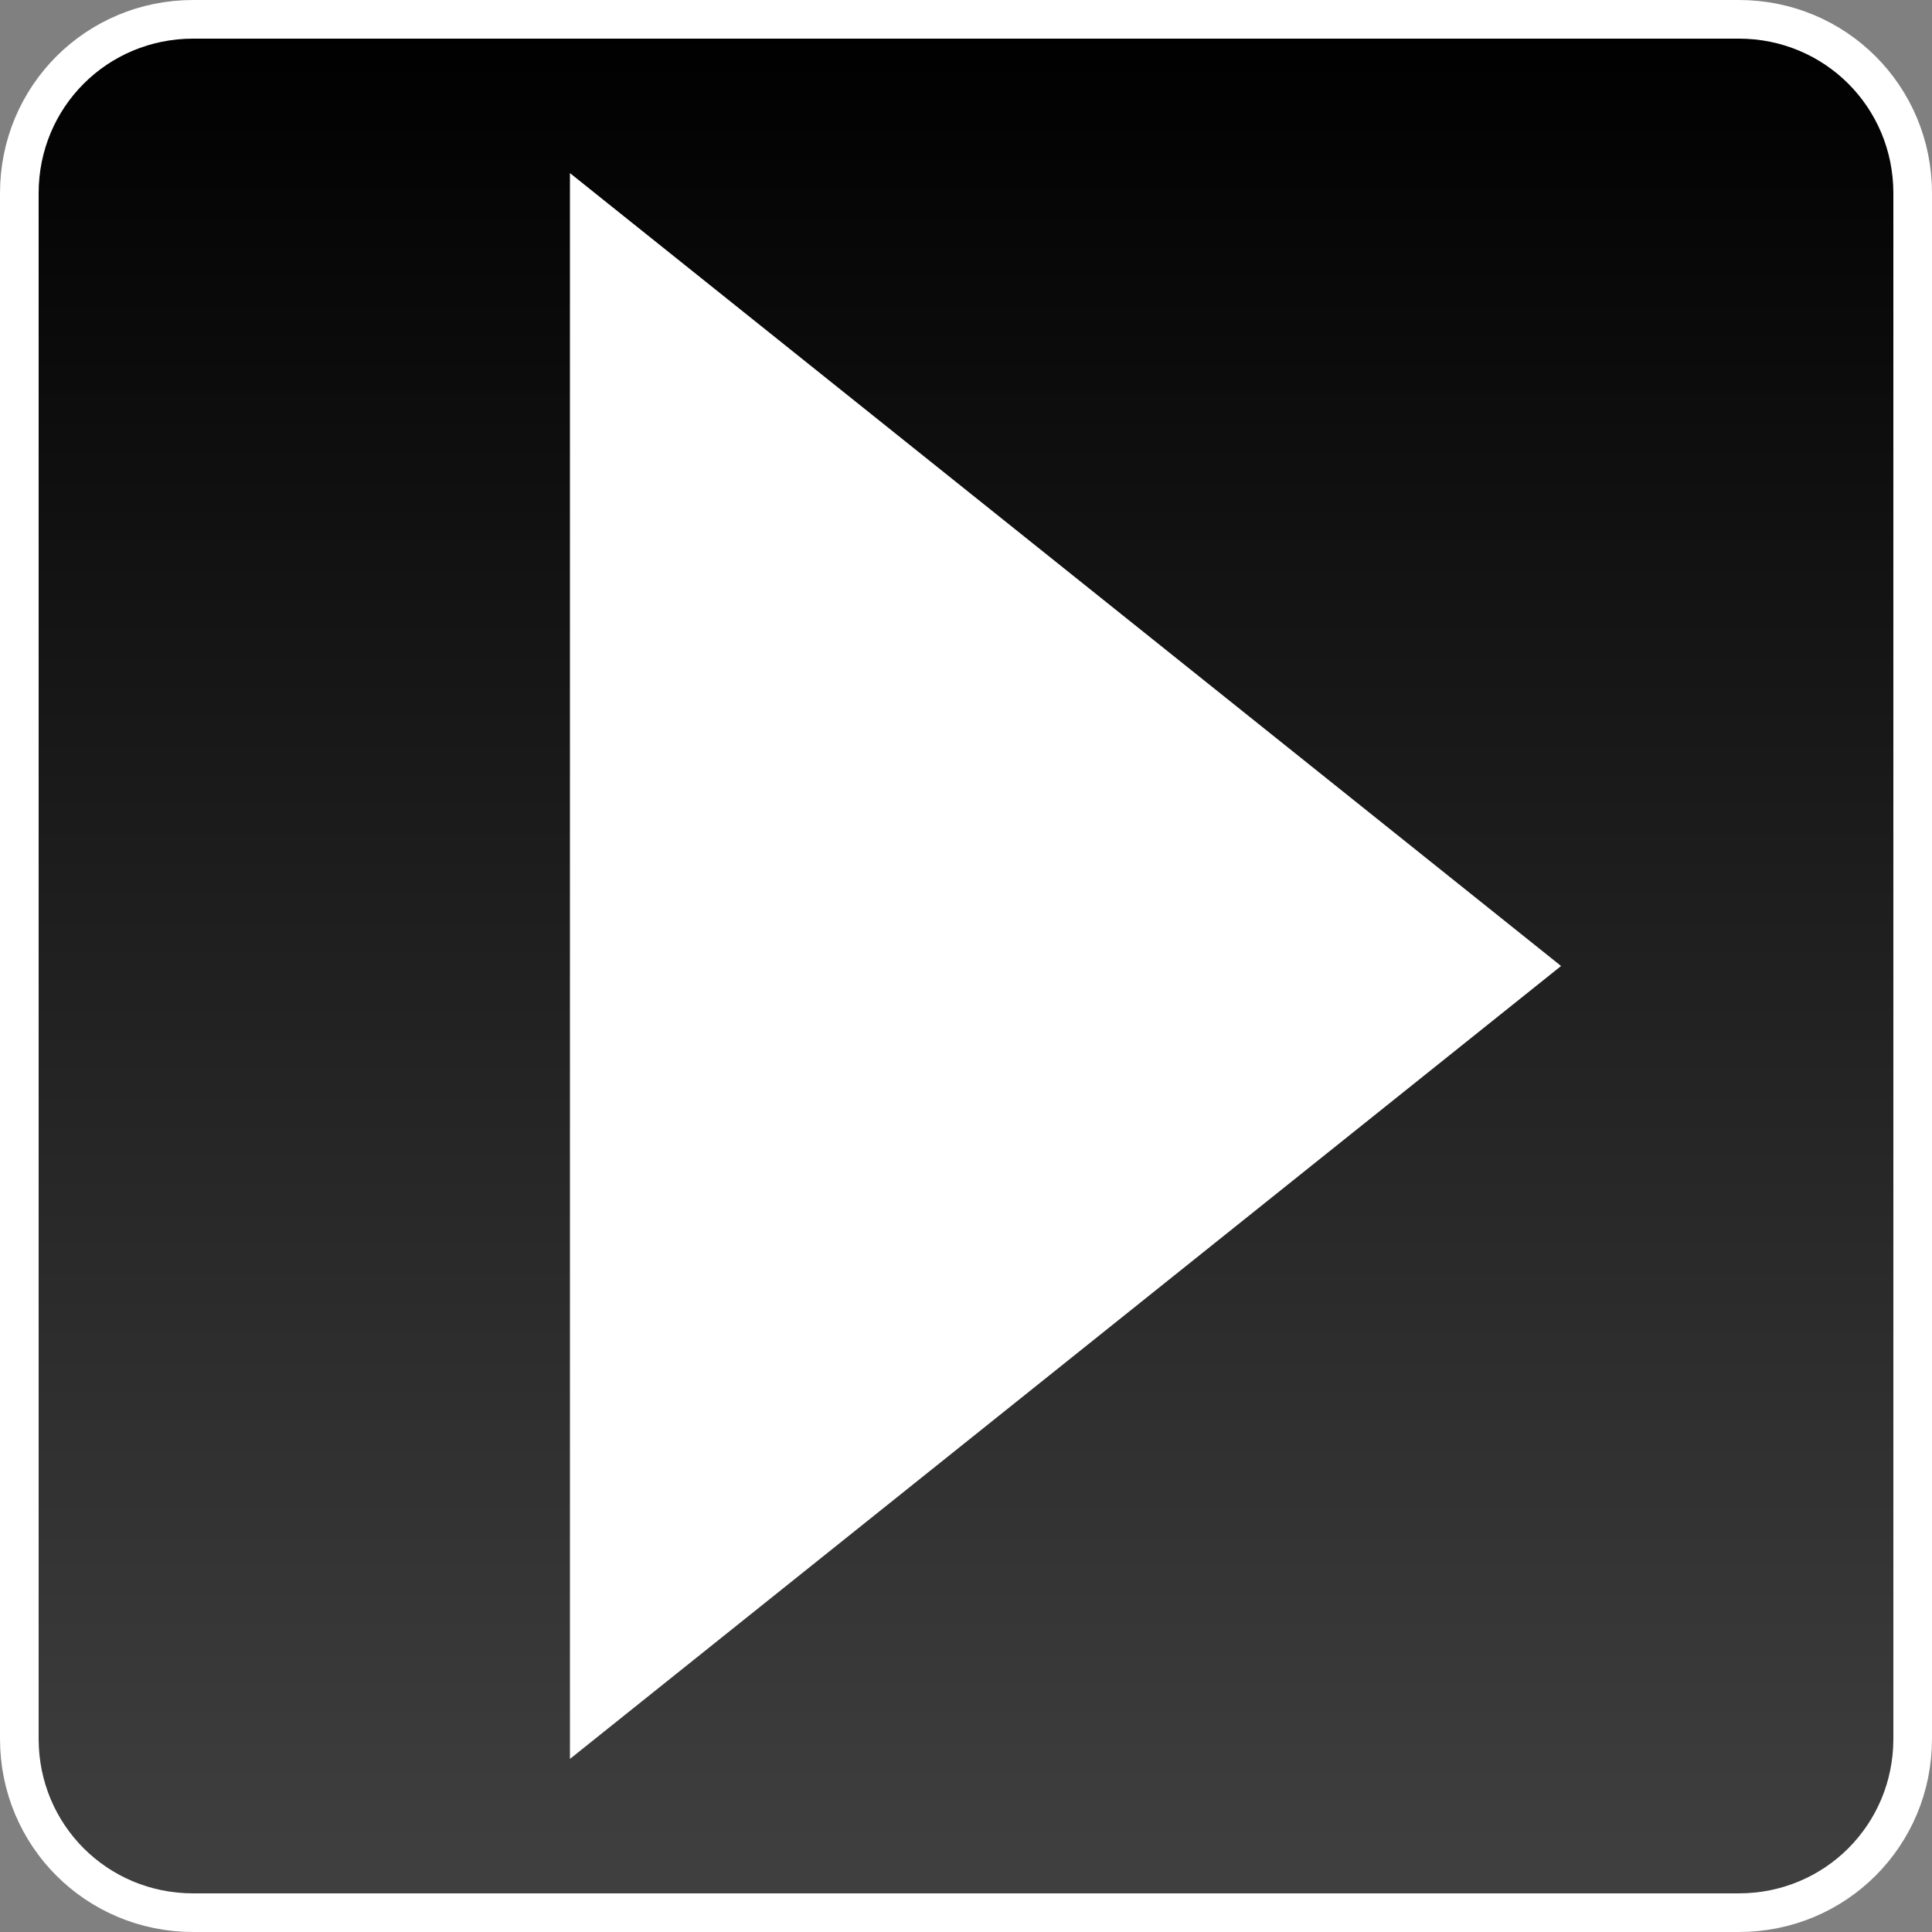
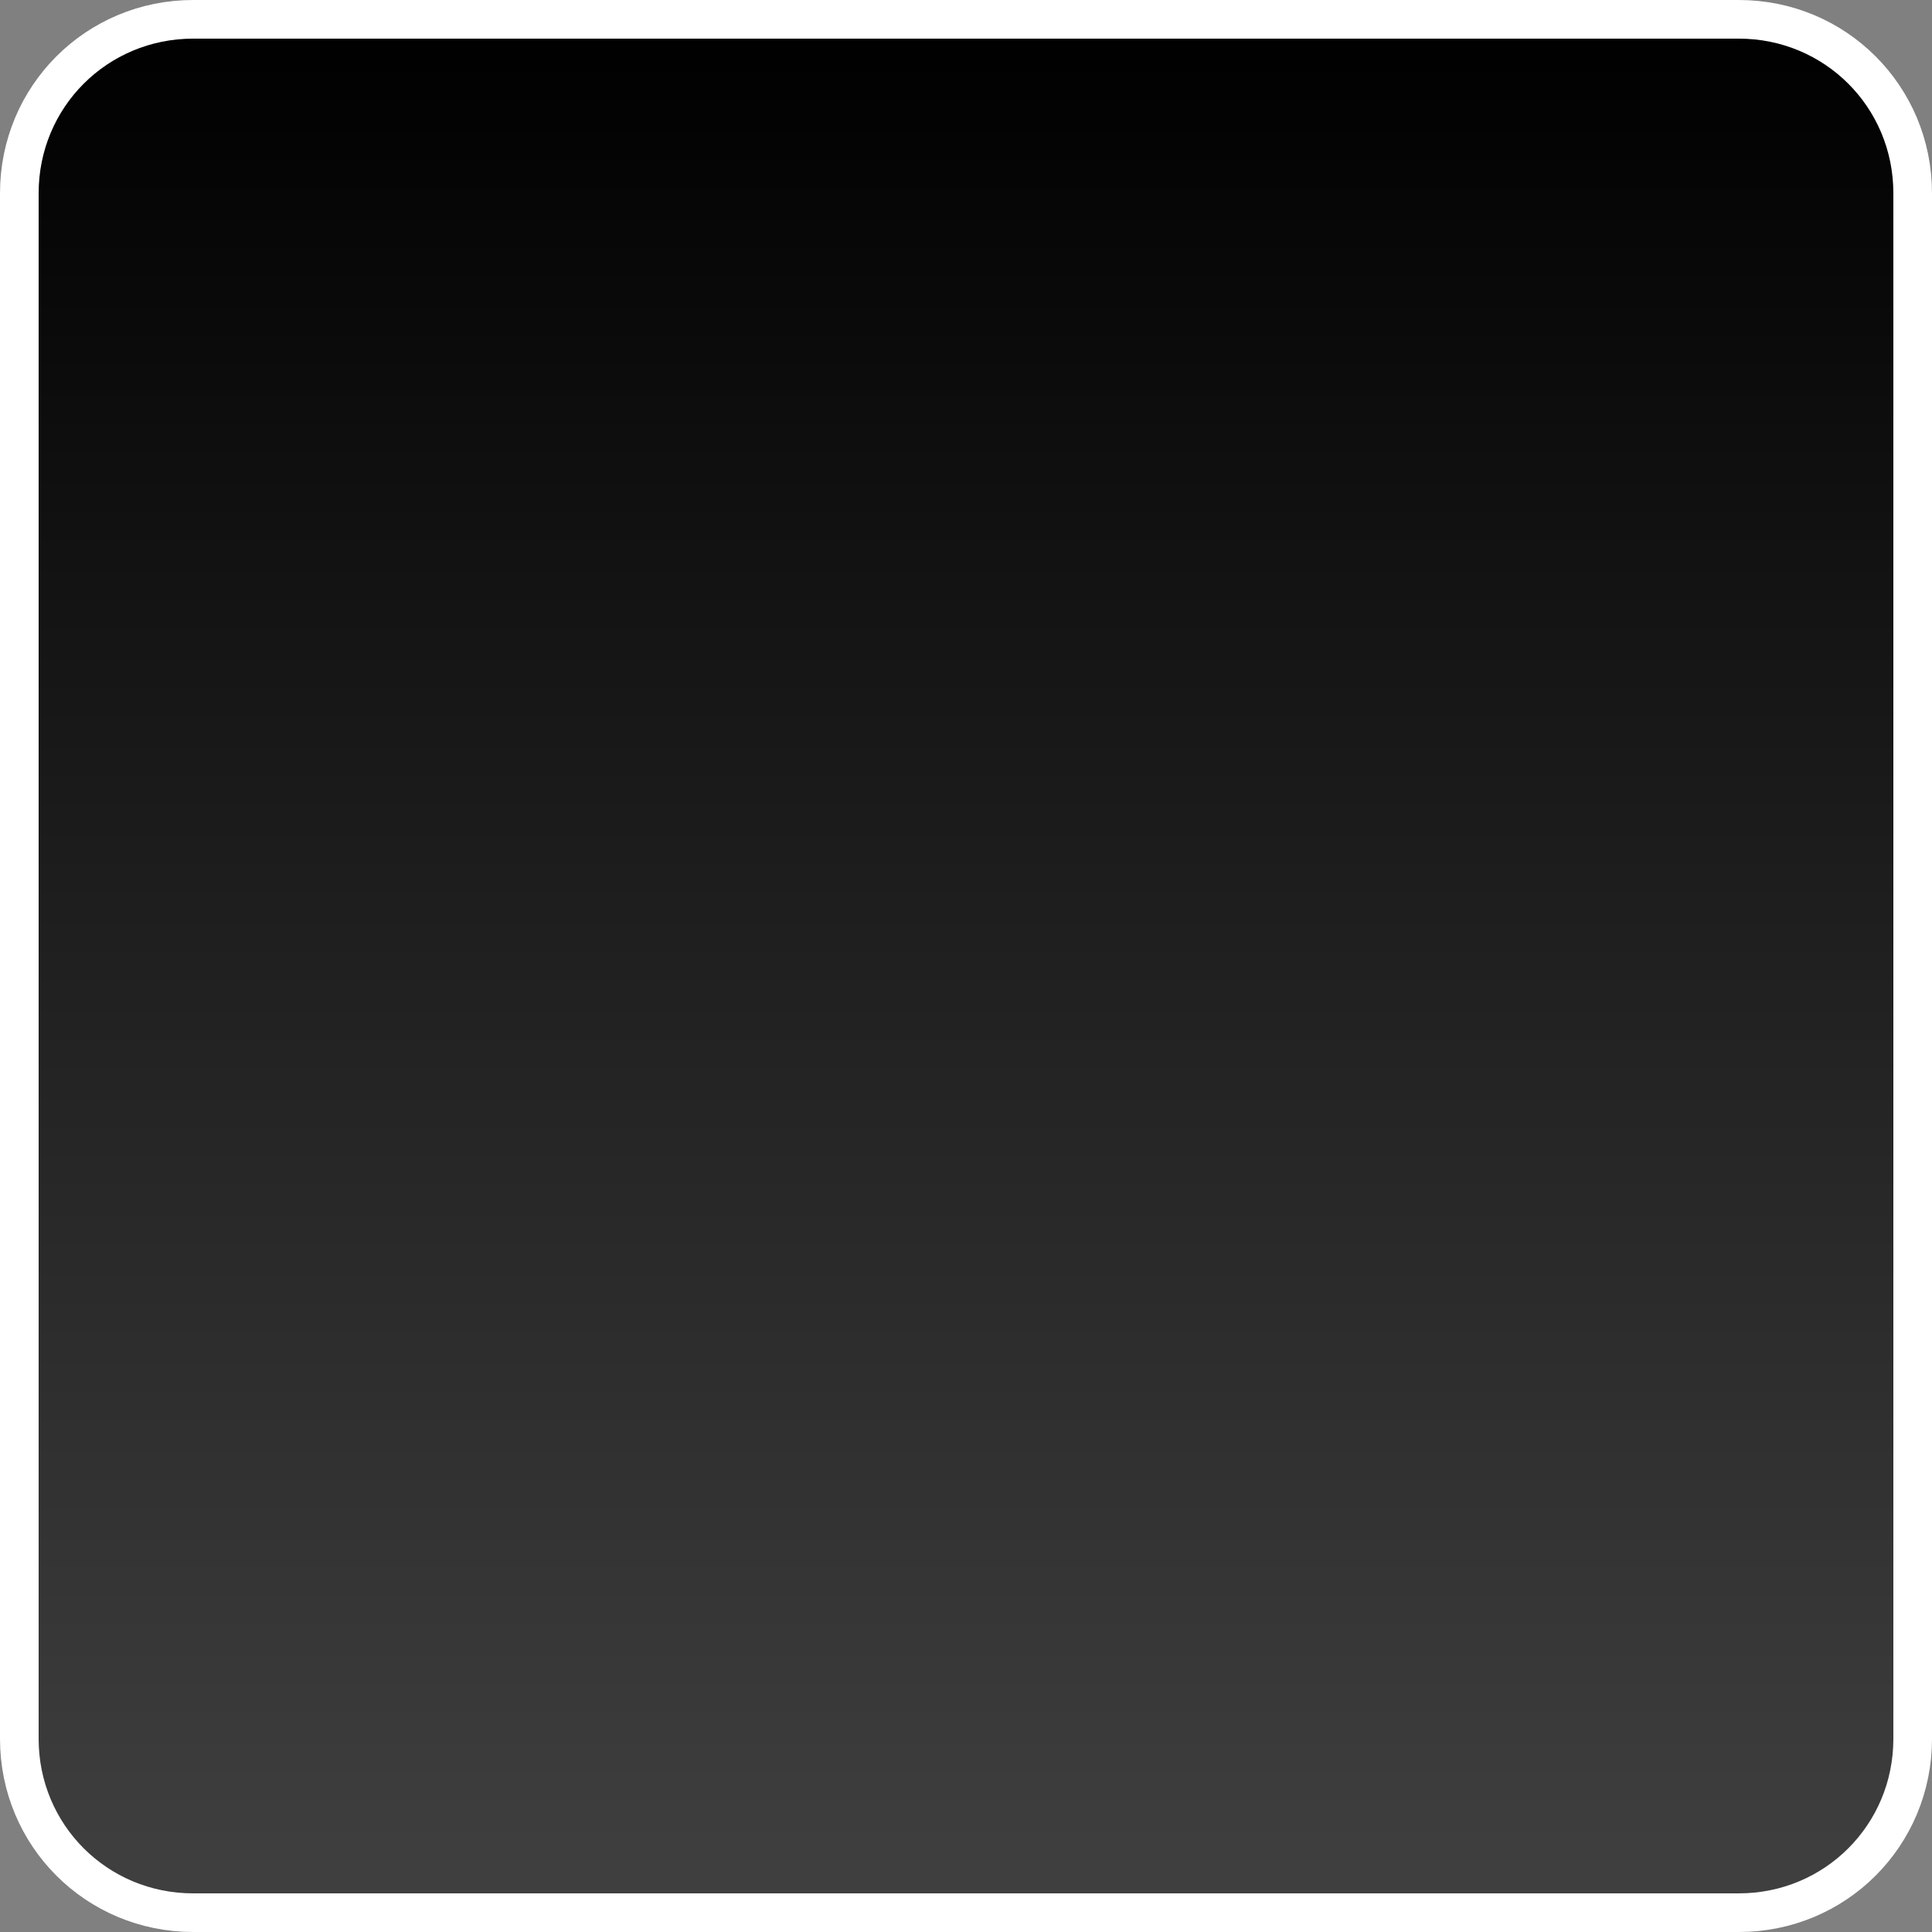
<svg xmlns="http://www.w3.org/2000/svg" version="1.1" width="1.5cm" height="1.5cm" viewBox="0 0 100 100">
  <rect x="0" y="0" width="100" height="100" fill="#808080" stroke="none" />
  <defs>
    <linearGradient id="background" x1="0%" y1="0%" x2="0%" y2="100%">
      <stop offset="0%" stop-color="black" />
      <stop offset="100%" stop-color="#404040" />
    </linearGradient>
  </defs>
  <path d="M 1,10 C 1,5 5,1 10,1 L 90,1 C 95,1 99,5 99,10 L 99,90          C 99,95 95,99 90,99 L 10,99 C 5,99 1,95 1,90 z" stroke="white" opacity="1" fill="url(#background)" stroke-width="2" stroke-opacity="1" />
-   <path d="M 30,10 L 80,50 L 30,90 z" stroke="white" stroke-width="1" fill="white" />
</svg>